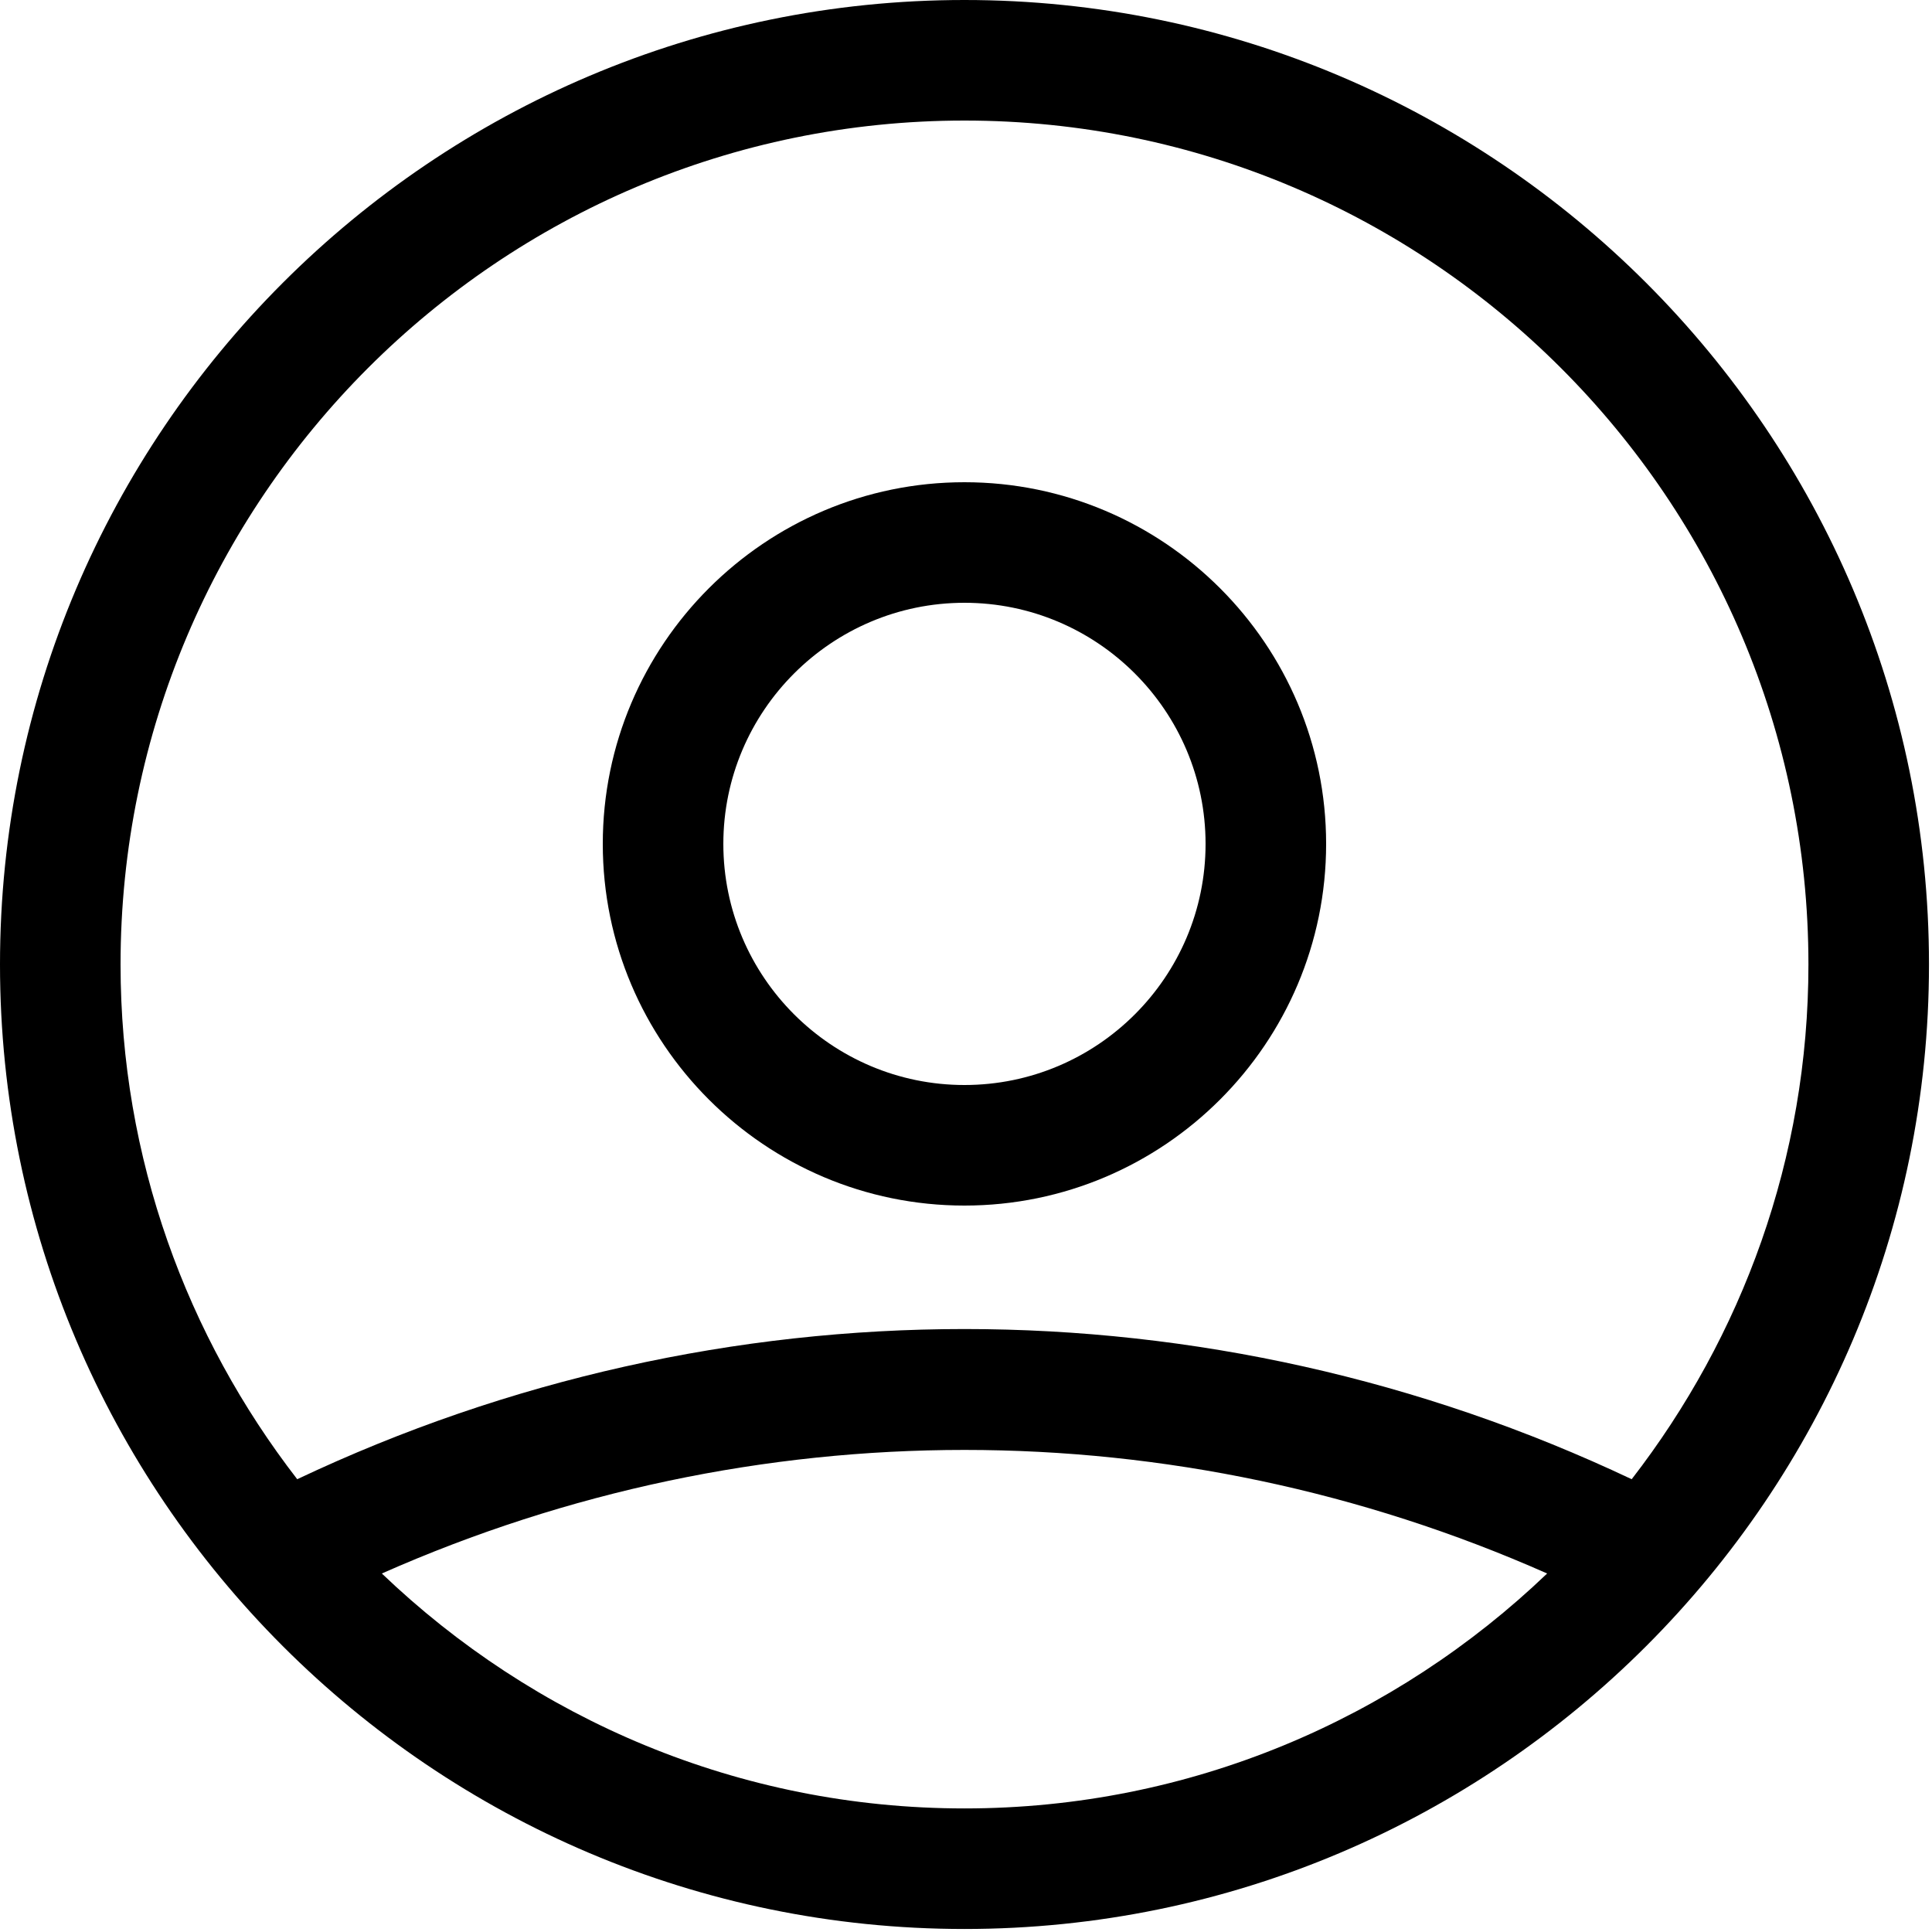
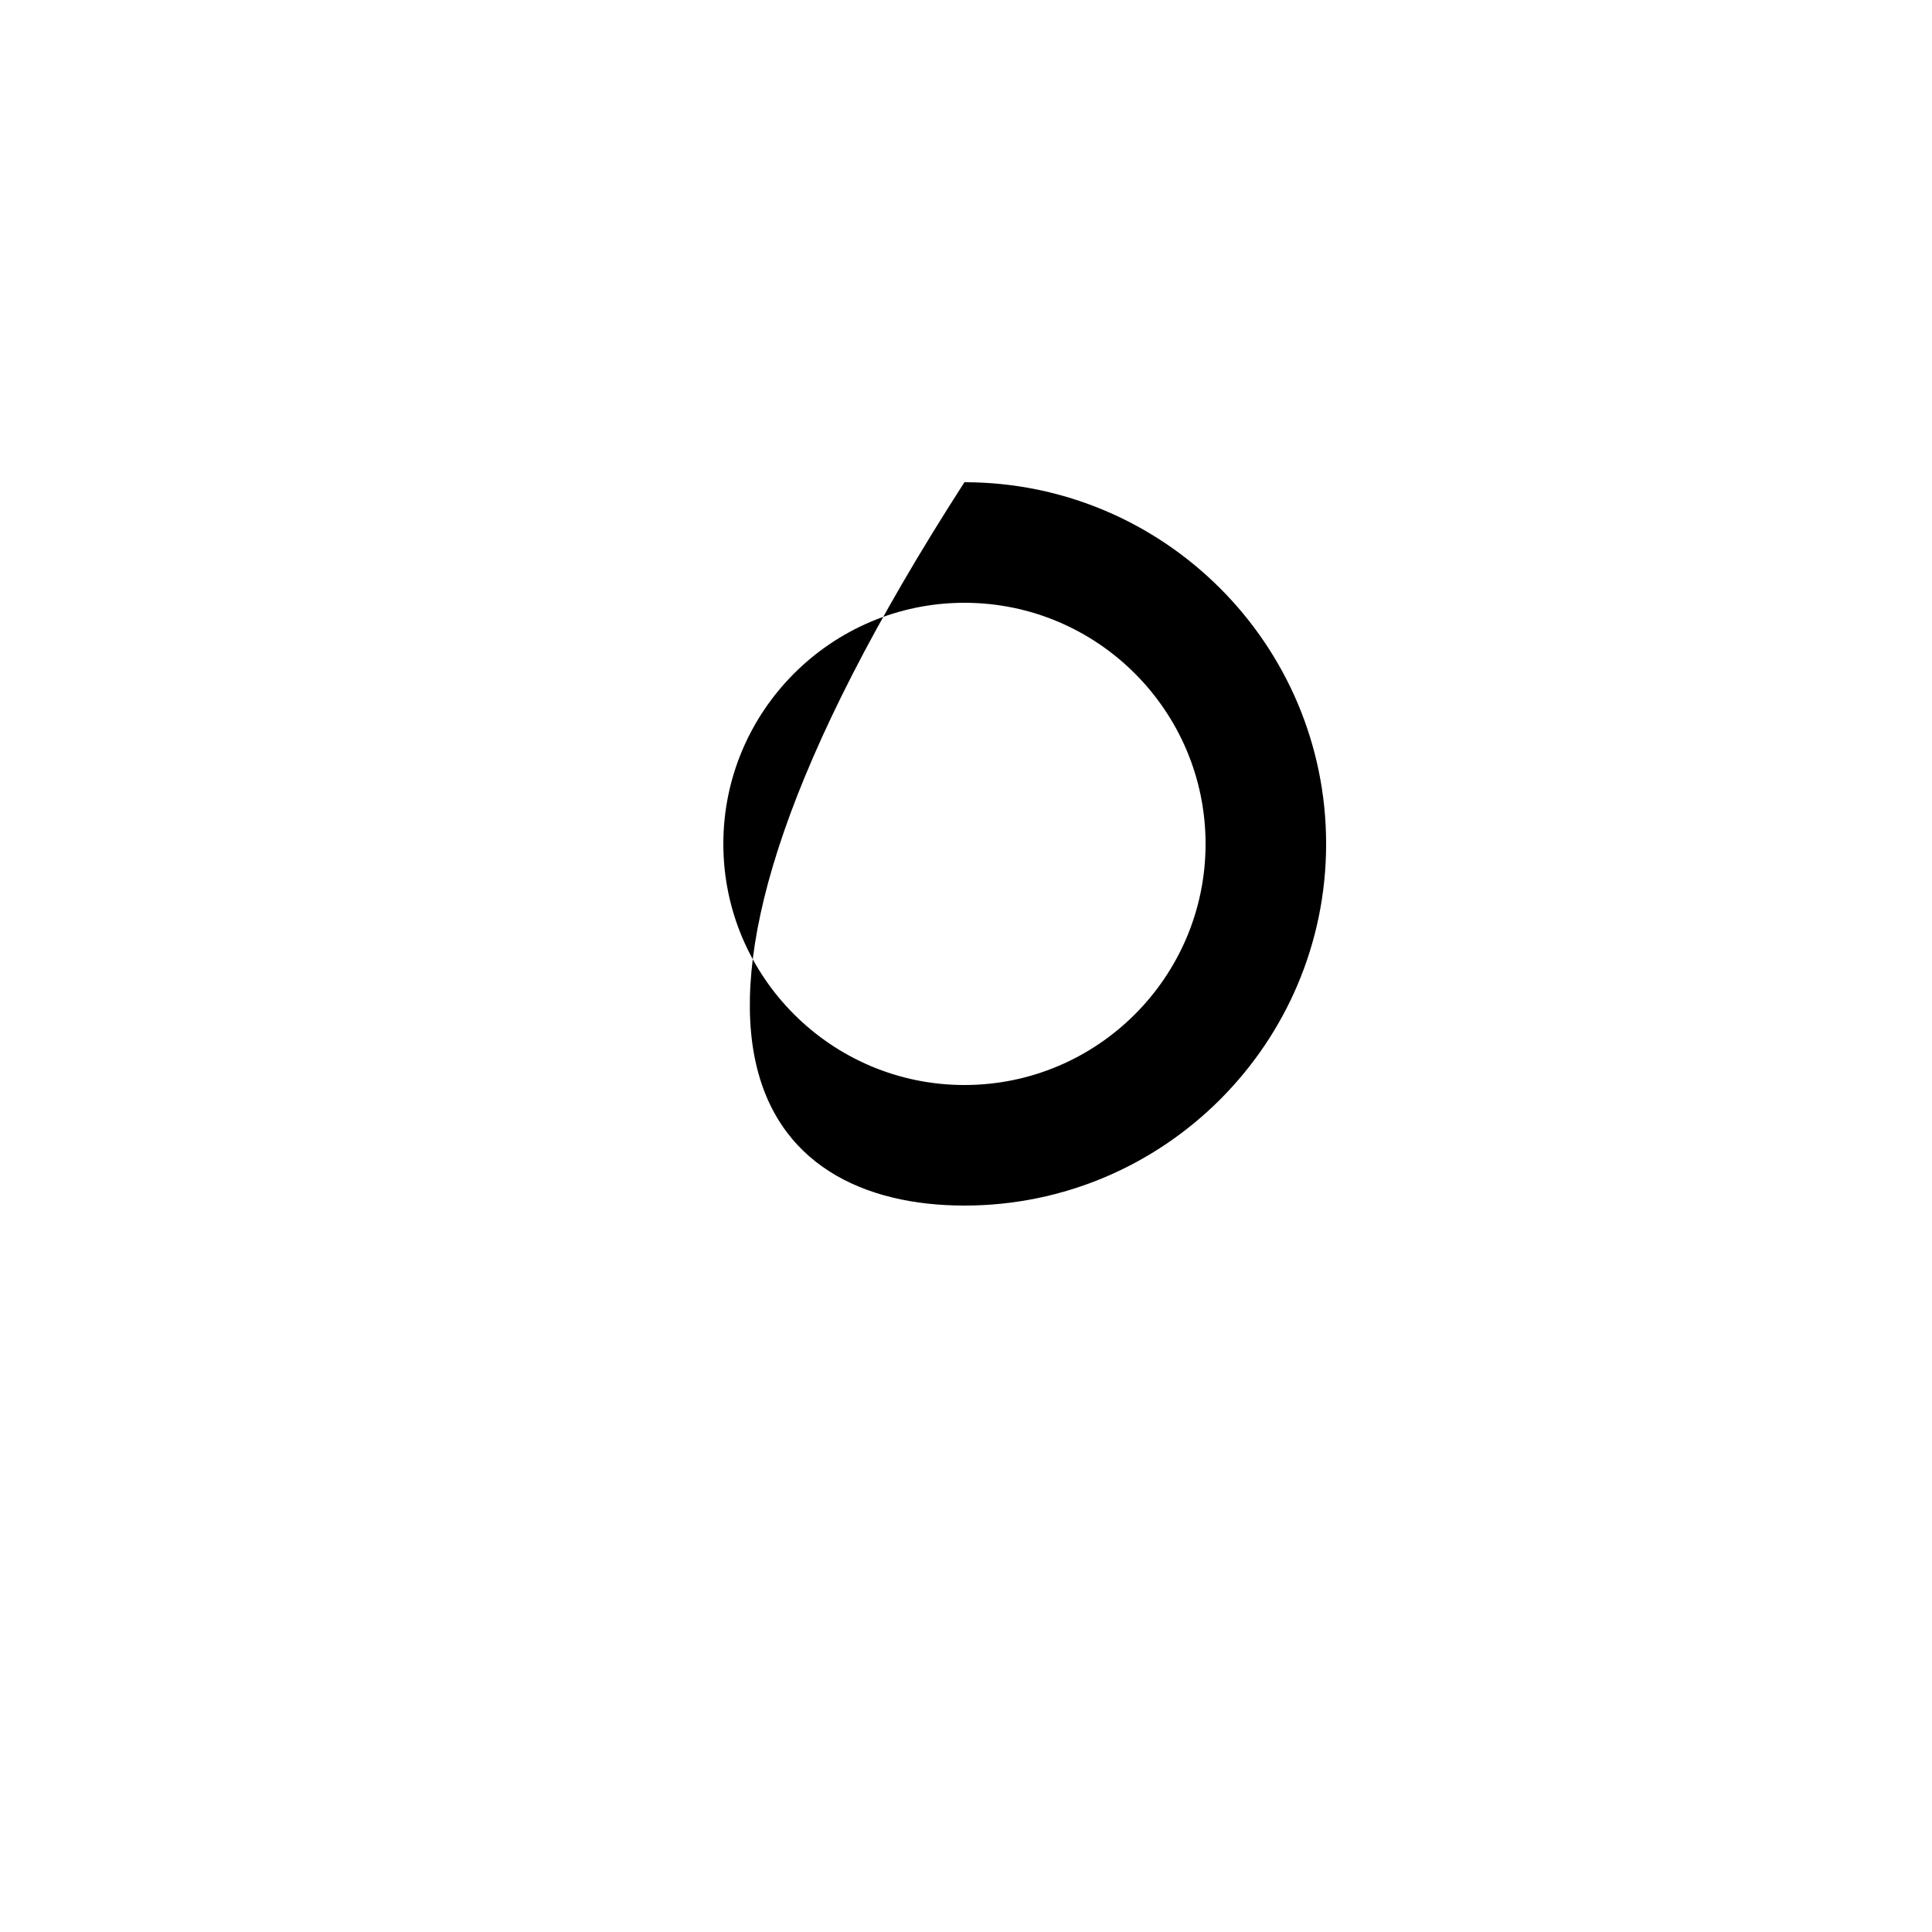
<svg xmlns="http://www.w3.org/2000/svg" width="25px" height="25px" viewBox="0 0 25 25" version="1.1">
  <title>6543C443-4928-444E-A5A4-BA62521C4DD5</title>
  <g id="Anasayfa" stroke="none" stroke-width="1" fill="none" fill-rule="evenodd">
    <g id="Menü-Açılır-yakalagelsin" transform="translate(-1253, -123)" fill="#000000" fill-rule="nonzero">
      <g id="user" transform="translate(1253, 123)">
-         <path d="M12.48,0 C5.599,0 0,5.599 0,12.48 C0,19.362 5.599,24.961 12.48,24.961 C19.362,24.961 24.961,19.362 24.961,12.48 C24.961,5.599 19.362,0 12.48,0 Z M12.48,1.56 C18.502,1.56 23.401,6.459 23.401,12.48 C23.401,14.989 22.542,17.296 21.114,19.141 C15.639,16.55 9.321,16.55 3.846,19.141 C2.419,17.296 1.56,14.989 1.56,12.48 C1.56,6.459 6.459,1.56 12.48,1.56 Z M4.941,20.361 C9.754,18.229 15.207,18.229 20.02,20.361 C18.058,22.239 15.404,23.401 12.48,23.401 C9.556,23.401 6.903,22.239 4.941,20.361 Z" id="Shape" />
-         <path d="M12.48,15.6 C15.061,15.6 17.16,13.501 17.16,10.92 C17.16,8.339 15.061,6.24 12.48,6.24 C9.9,6.24 7.8,8.339 7.8,10.92 C7.8,13.501 9.9,15.6 12.48,15.6 Z M12.48,7.8 C14.201,7.8 15.6,9.2 15.6,10.92 C15.6,12.641 14.201,14.04 12.48,14.04 C10.76,14.04 9.36,12.641 9.36,10.92 C9.36,9.2 10.76,7.8 12.48,7.8 Z" id="Shape" />
+         <path d="M12.48,15.6 C15.061,15.6 17.16,13.501 17.16,10.92 C17.16,8.339 15.061,6.24 12.48,6.24 C7.8,13.501 9.9,15.6 12.48,15.6 Z M12.48,7.8 C14.201,7.8 15.6,9.2 15.6,10.92 C15.6,12.641 14.201,14.04 12.48,14.04 C10.76,14.04 9.36,12.641 9.36,10.92 C9.36,9.2 10.76,7.8 12.48,7.8 Z" id="Shape" />
      </g>
    </g>
  </g>
</svg>